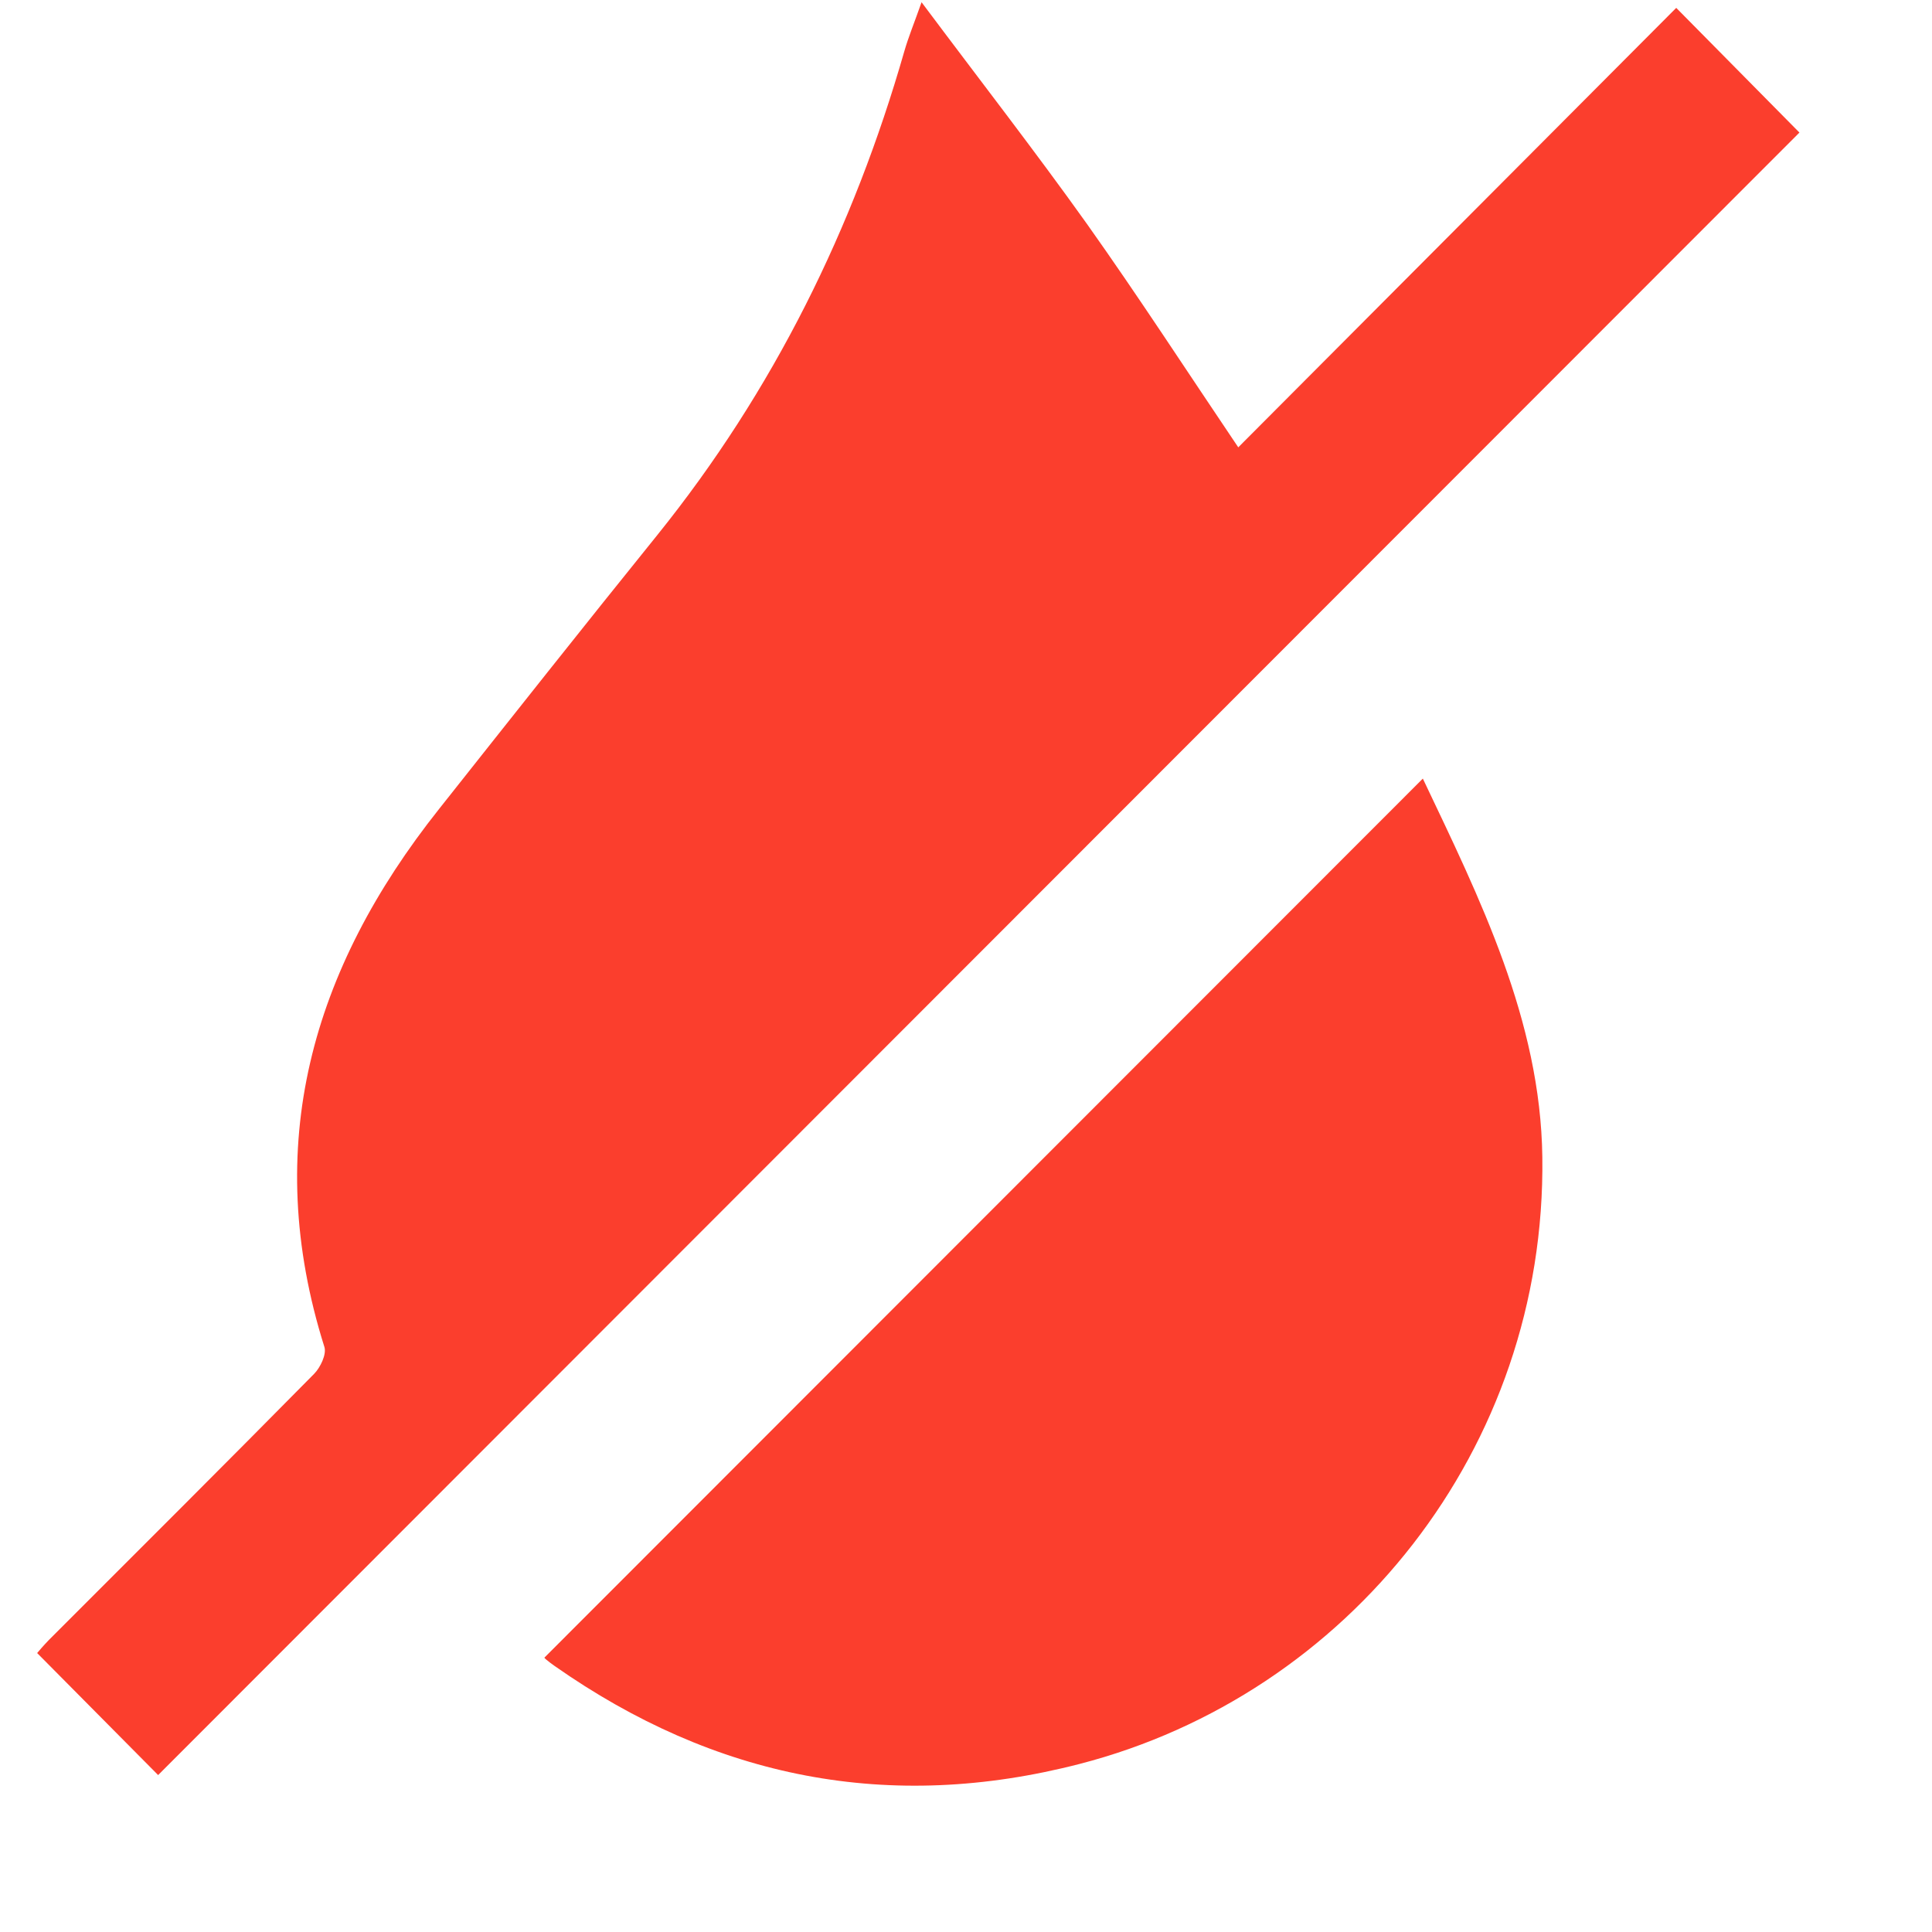
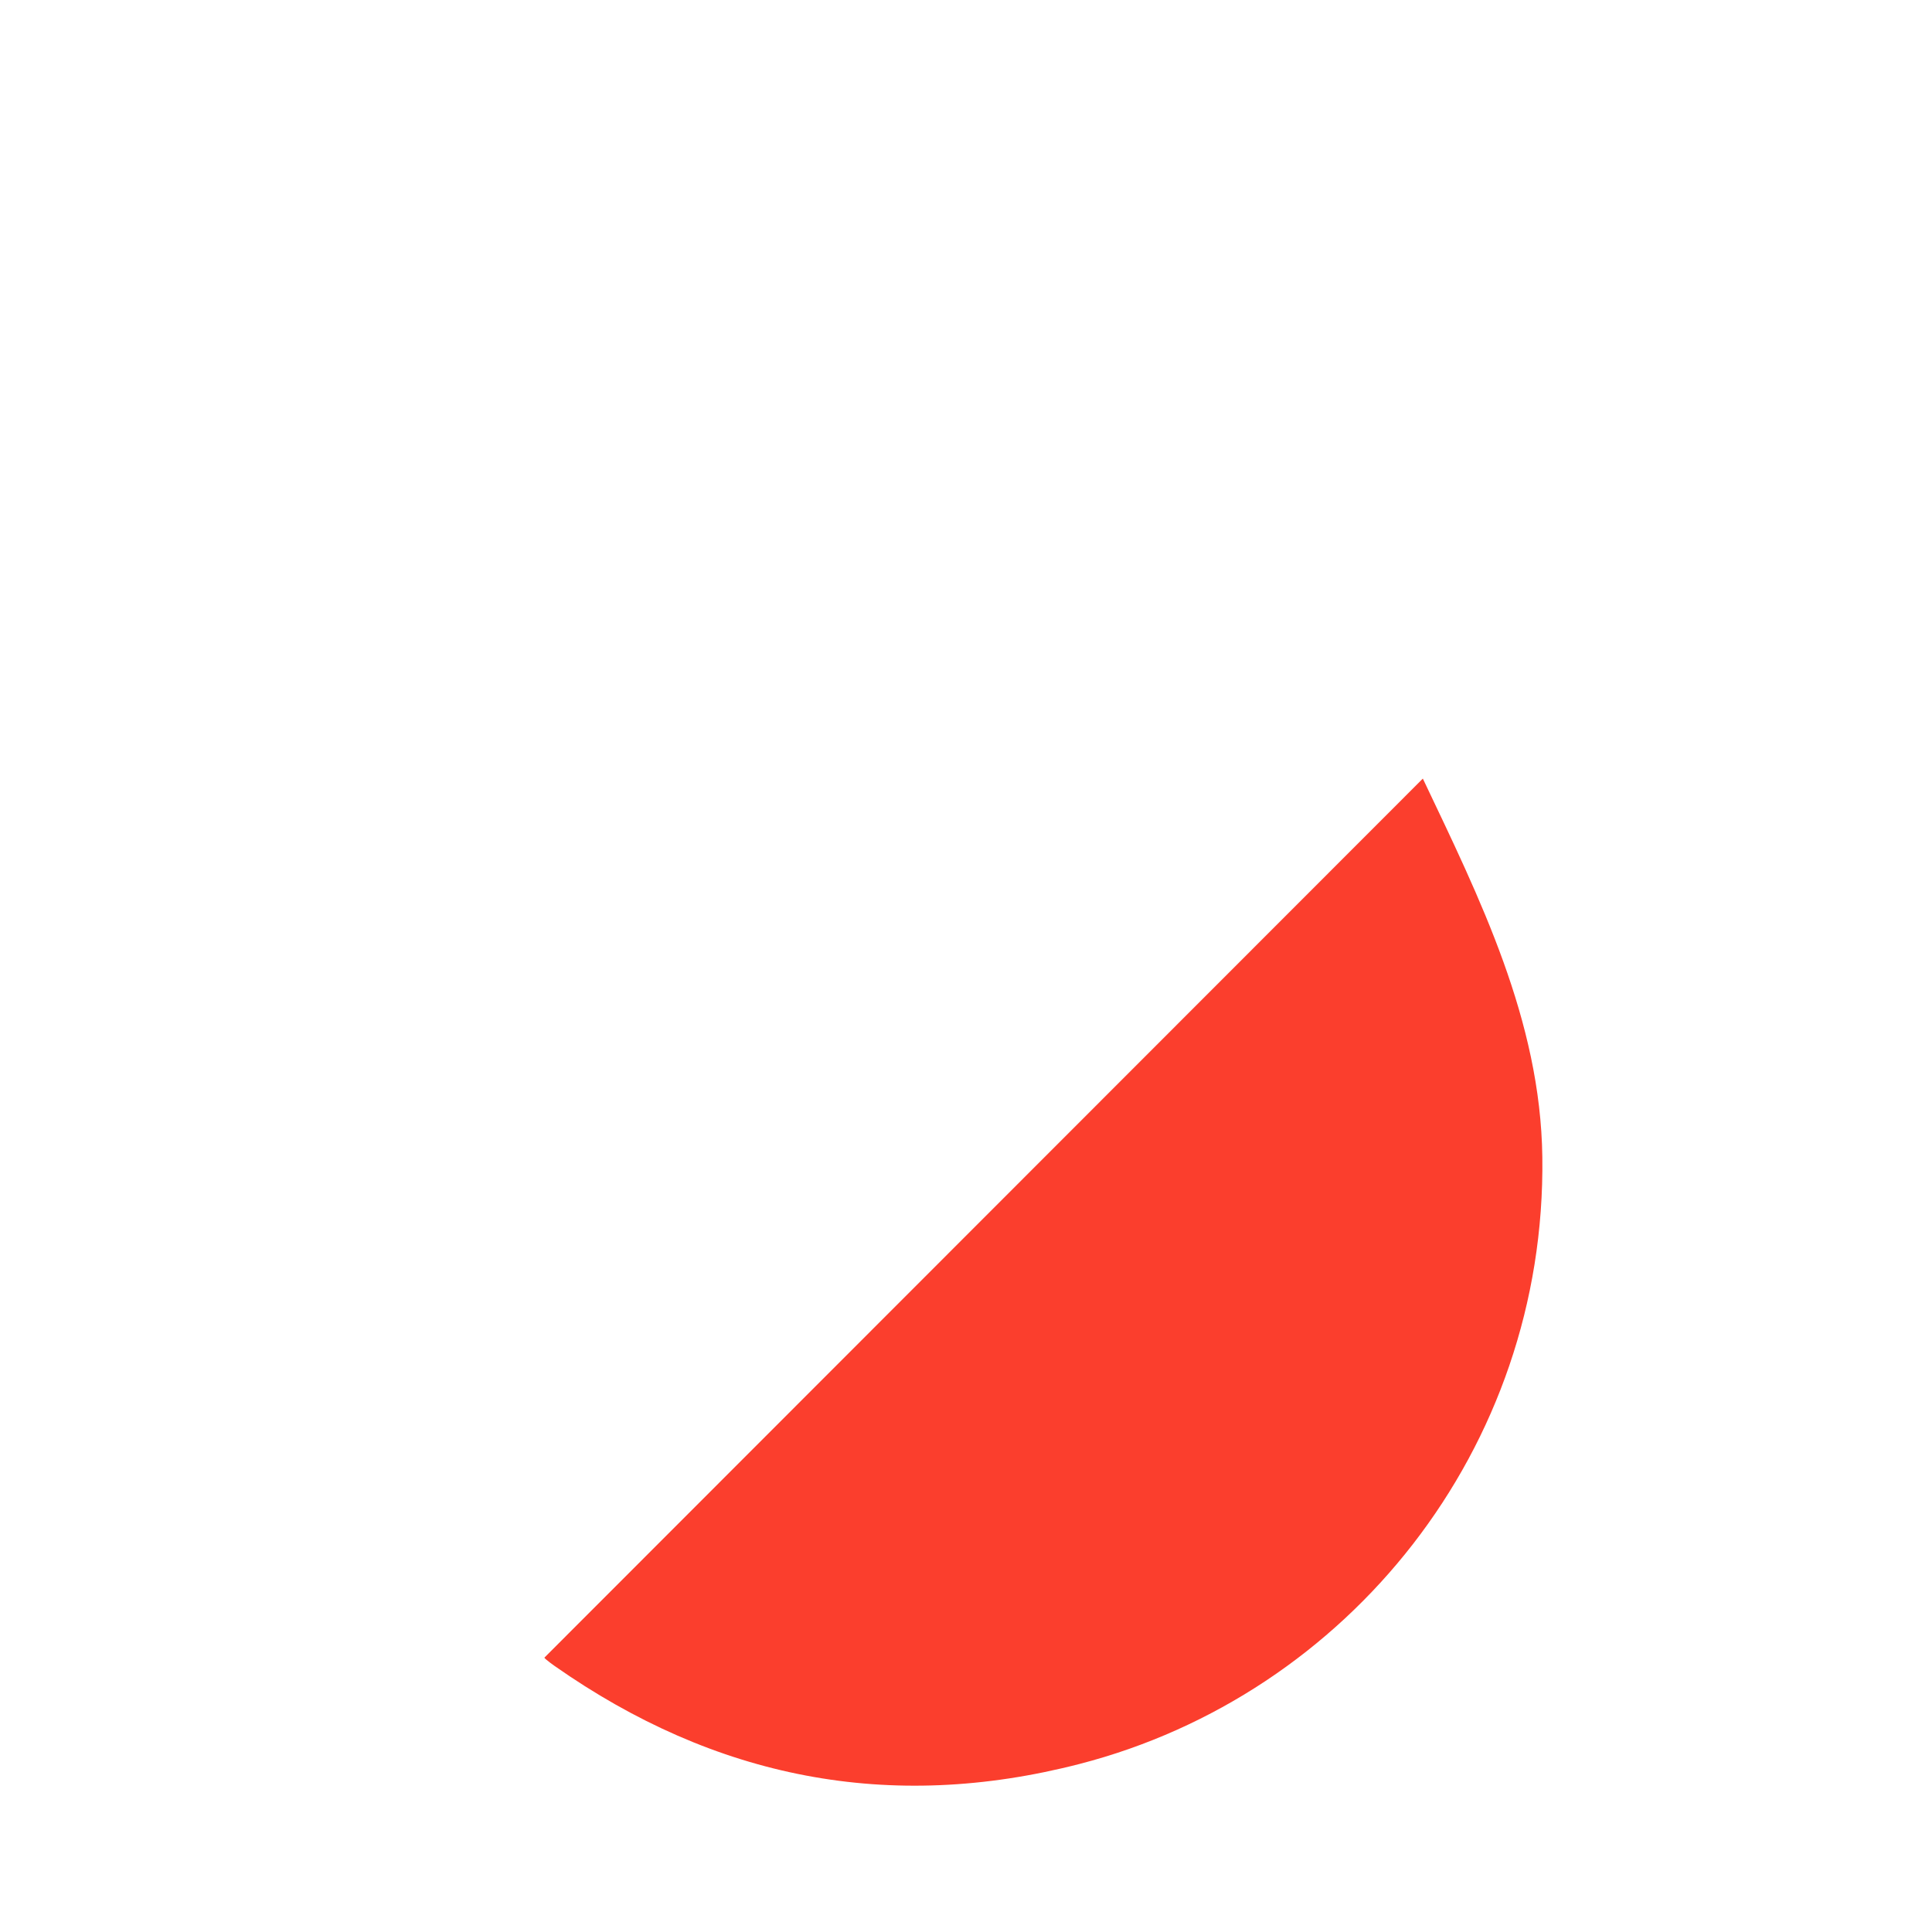
<svg xmlns="http://www.w3.org/2000/svg" width="13" height="13" viewBox="0 0 13 13" fill="none">
-   <path d="M6.201 0.015C6.592 0.538 6.963 1.015 7.314 1.507C7.663 1.999 7.992 2.506 8.332 3.01C9.321 2.017 10.306 1.029 11.279 0.053C11.575 0.353 11.849 0.63 12.108 0.892C8.439 4.563 4.744 8.262 1.064 11.944C0.81 11.688 0.536 11.411 0.25 11.123C0.256 11.116 0.291 11.074 0.329 11.035C0.925 10.439 1.522 9.844 2.114 9.244C2.156 9.201 2.198 9.113 2.183 9.064C1.756 7.71 2.097 6.523 2.954 5.444C3.442 4.828 3.929 4.212 4.423 3.6C5.204 2.63 5.743 1.538 6.085 0.345C6.112 0.251 6.15 0.159 6.201 0.015Z" fill="#FB3E2D" />
  <path d="M3.663 11.154C5.632 9.184 7.599 7.216 9.574 5.239C9.957 6.045 10.366 6.865 10.378 7.786C10.404 9.752 9.068 11.403 7.265 11.869C5.984 12.2 4.81 11.966 3.732 11.21C3.712 11.196 3.692 11.181 3.673 11.165C3.664 11.157 3.657 11.146 3.663 11.154Z" fill="#FB3E2D" />
</svg>